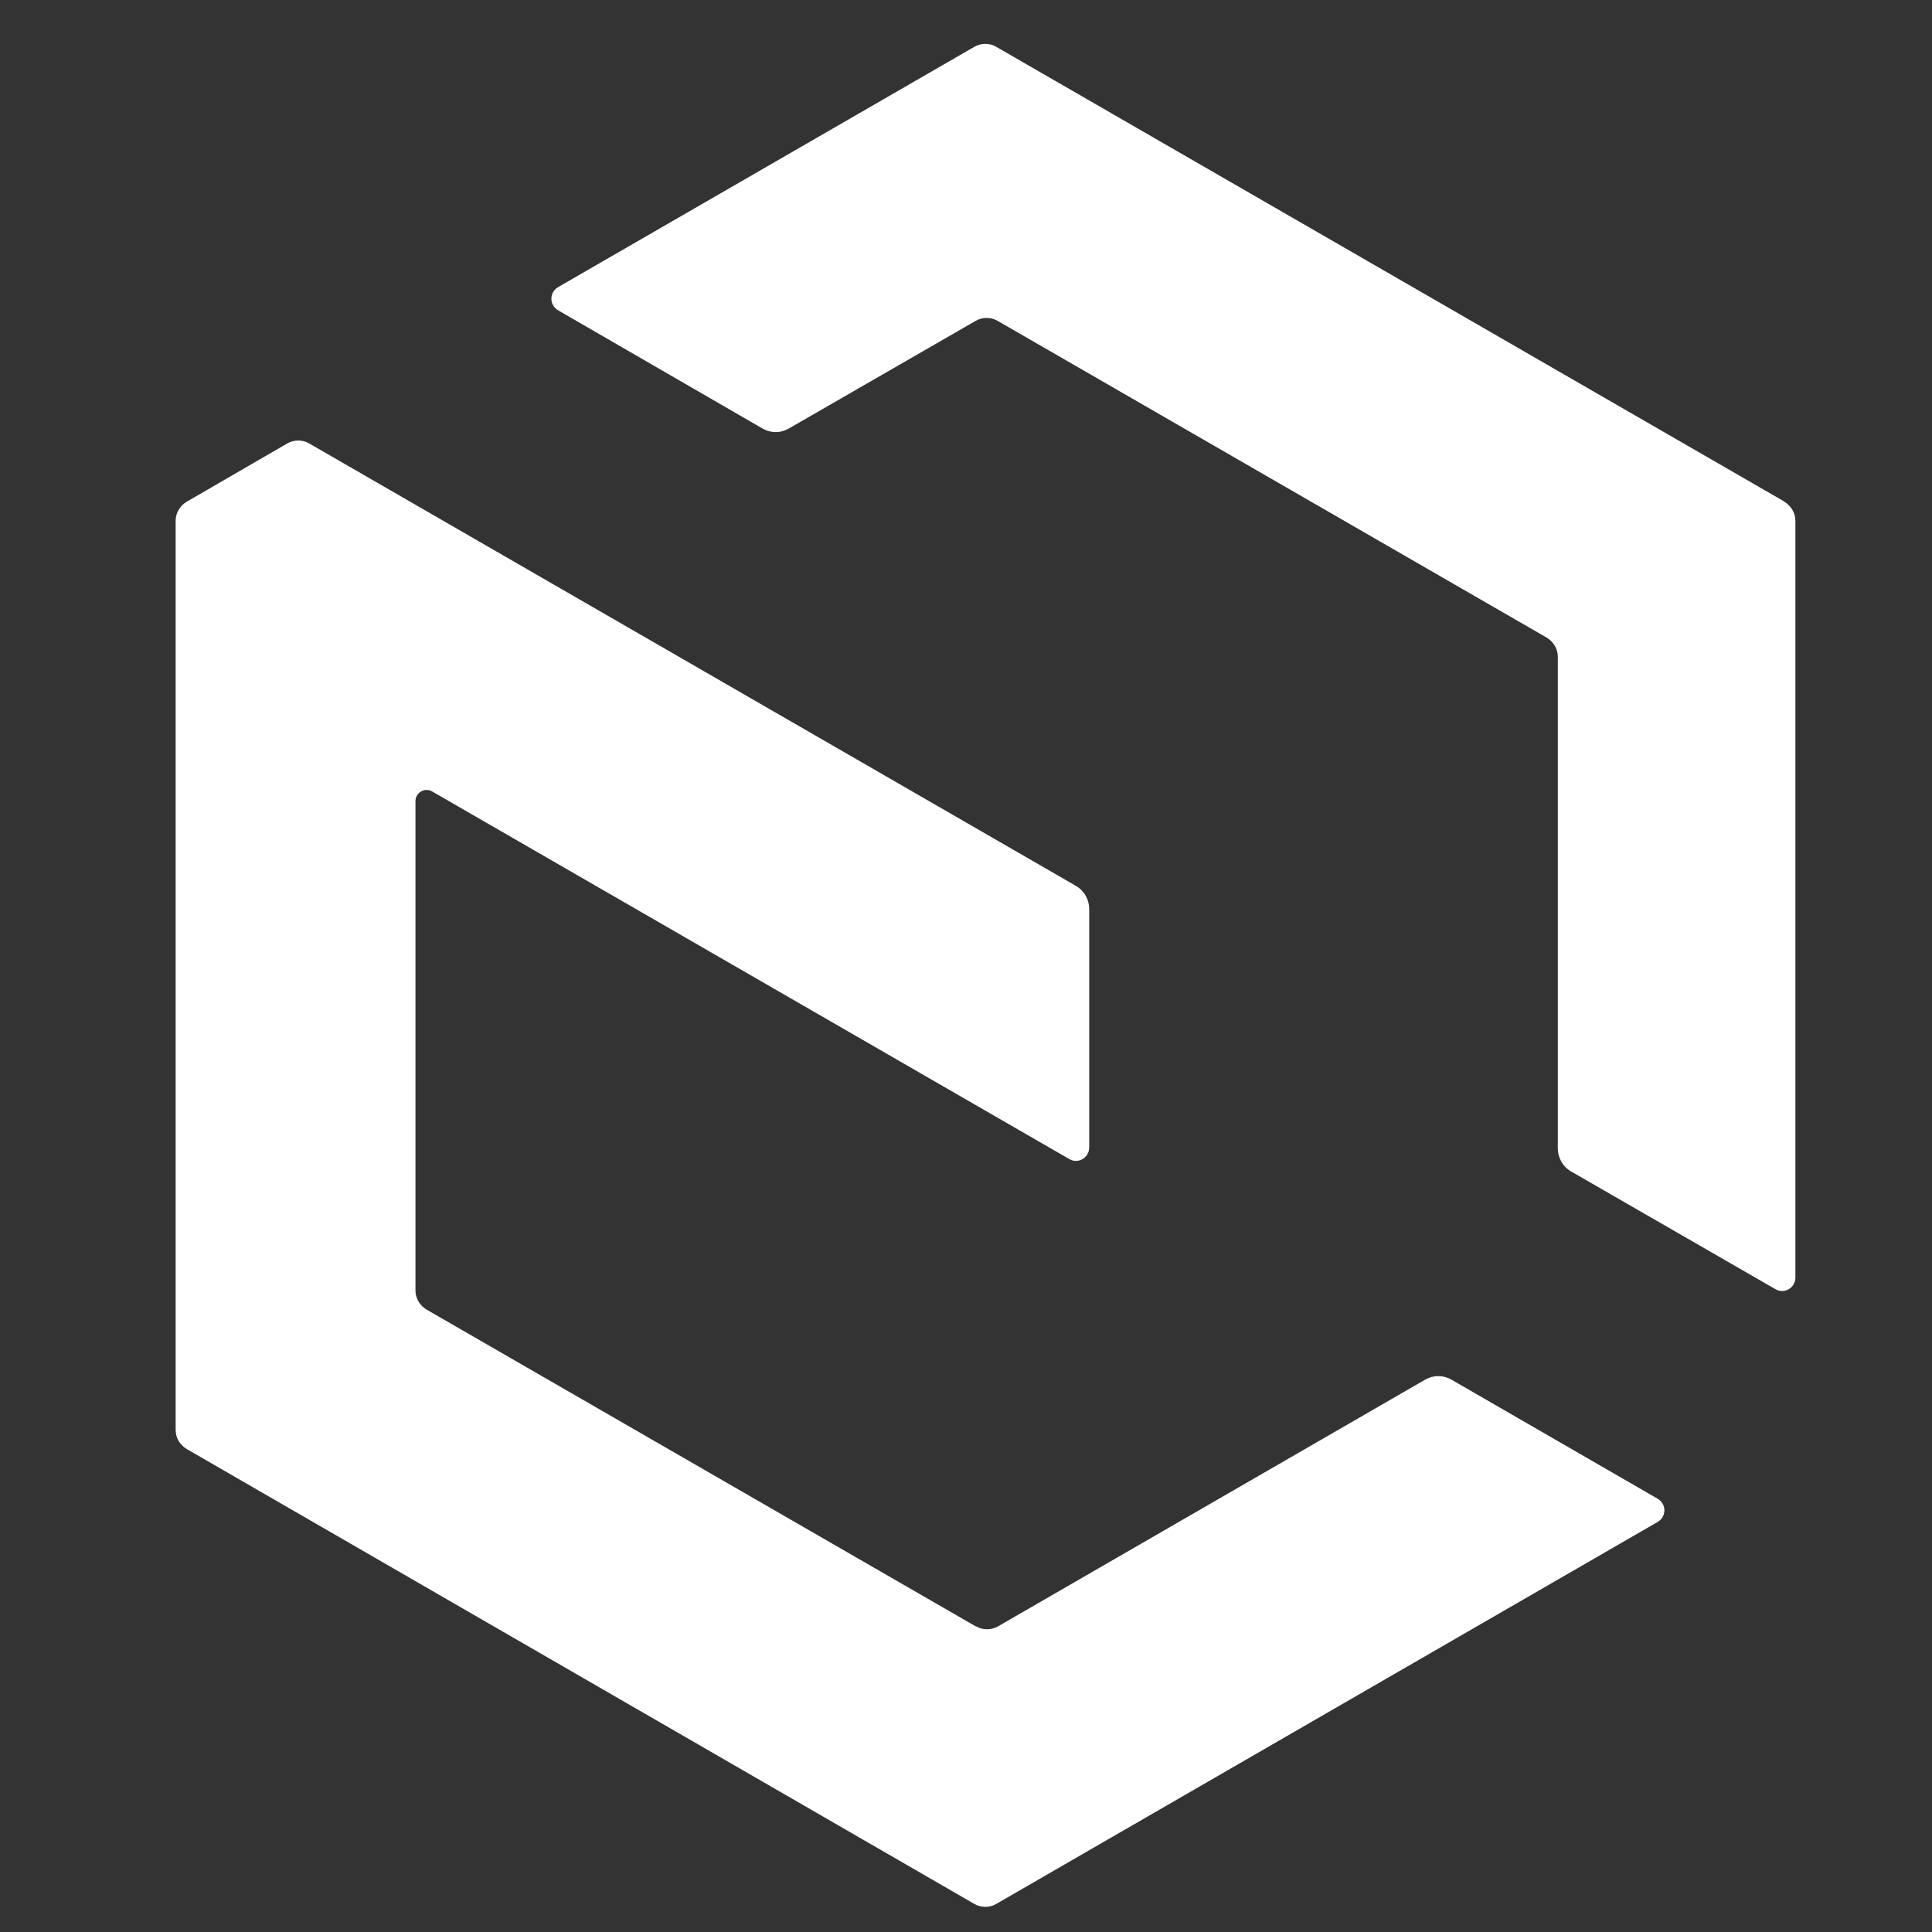
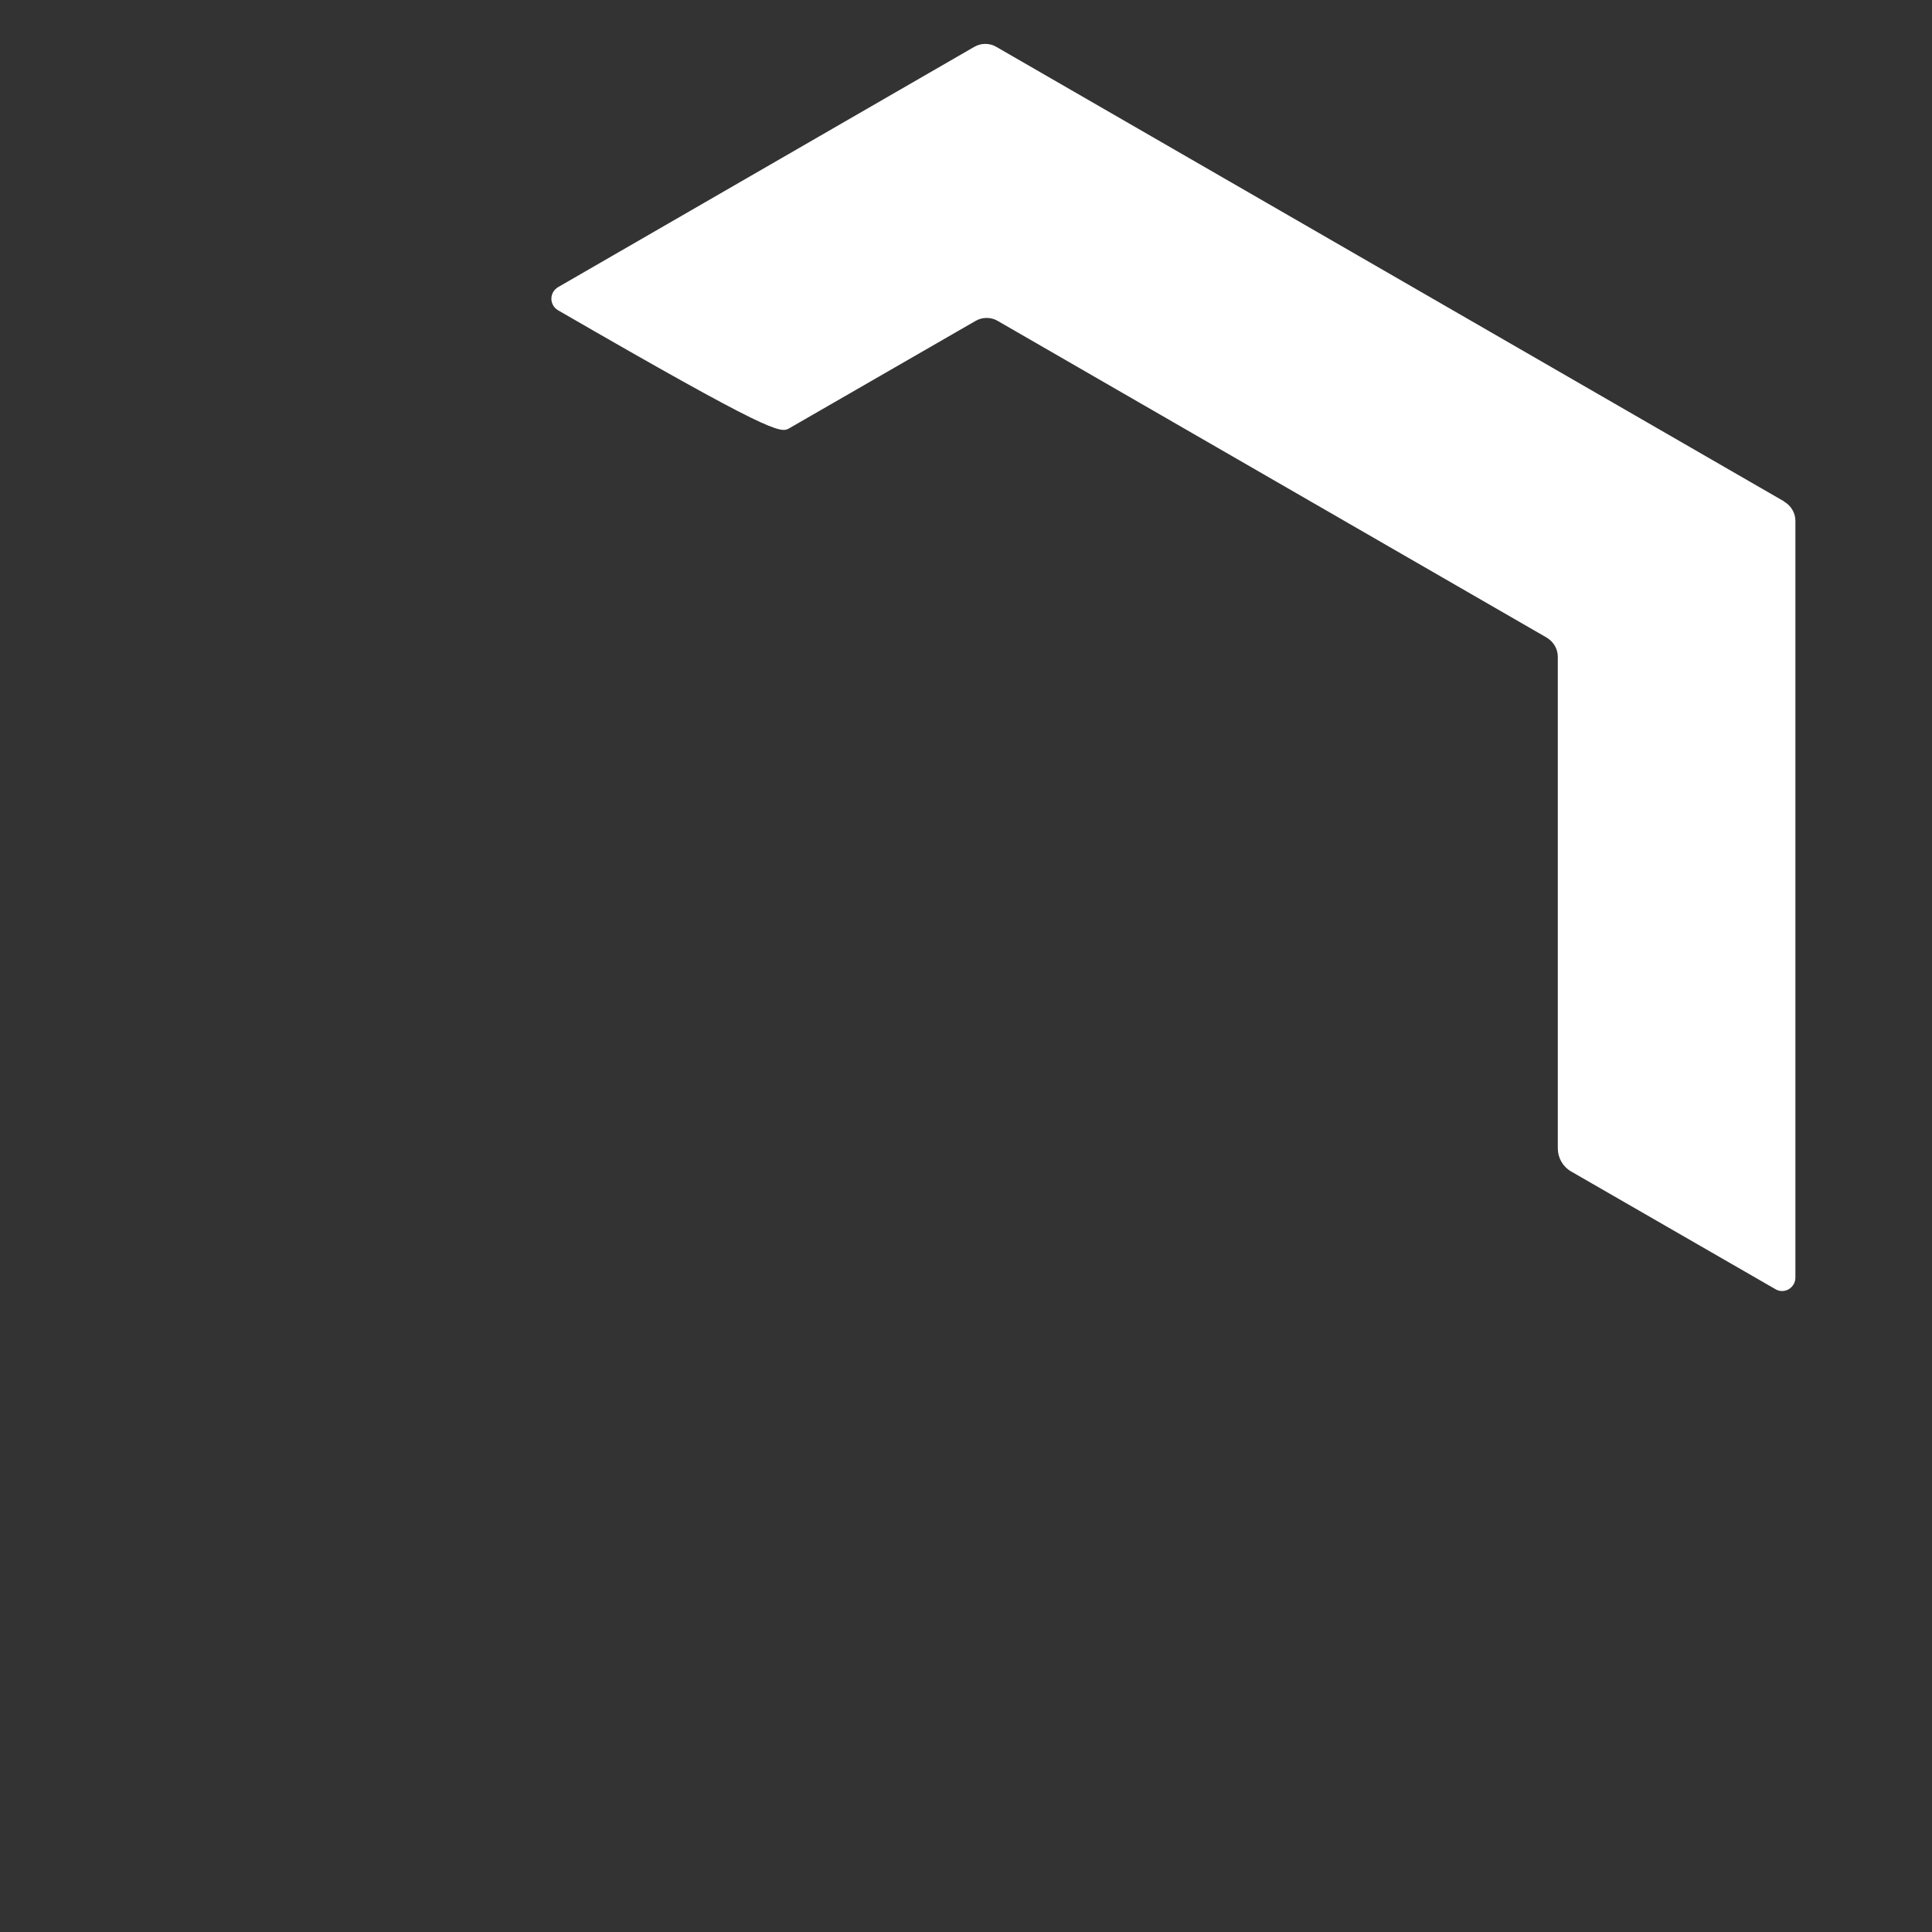
<svg xmlns="http://www.w3.org/2000/svg" width="44" height="44" viewBox="0 0 44 44" fill="none">
  <rect x="0" y="0" width="44" height="44" fill="#333333" stroke="none" />
-   <path d="M22.217 37.037L9.715 29.825C9.563 29.734 9.462 29.572 9.462 29.39V18.244C9.462 18.051 9.674 17.93 9.836 18.021L24.351 26.396C24.554 26.517 24.806 26.366 24.806 26.133V20.701C24.806 20.489 24.695 20.287 24.503 20.175L7.045 10.101C6.893 10.01 6.691 10.01 6.539 10.101L4.253 11.426C4.101 11.517 4 11.679 4 11.861V32.566C4 32.748 4.101 32.91 4.253 33.001L22.187 43.359C22.338 43.45 22.541 43.45 22.692 43.359L37.754 34.66C37.956 34.539 37.956 34.255 37.754 34.134L33.06 31.423C32.868 31.312 32.645 31.312 32.453 31.423L22.733 37.037C22.581 37.128 22.379 37.128 22.227 37.037H22.217Z" fill="white" />
-   <path d="M40.626 11.416L22.692 1.068C22.541 0.977 22.338 0.977 22.187 1.068L12.709 6.54C12.507 6.662 12.507 6.945 12.709 7.066L17.362 9.757C17.554 9.868 17.776 9.868 17.969 9.757L22.217 7.309C22.369 7.218 22.571 7.218 22.723 7.309L35.225 14.521C35.376 14.612 35.478 14.774 35.478 14.956V26.153C35.478 26.366 35.589 26.568 35.781 26.679L40.434 29.36C40.636 29.481 40.889 29.329 40.889 29.097V11.861C40.889 11.679 40.788 11.517 40.636 11.426L40.626 11.416Z" fill="white" />
+   <path d="M40.626 11.416L22.692 1.068C22.541 0.977 22.338 0.977 22.187 1.068L12.709 6.54C12.507 6.662 12.507 6.945 12.709 7.066C17.554 9.868 17.776 9.868 17.969 9.757L22.217 7.309C22.369 7.218 22.571 7.218 22.723 7.309L35.225 14.521C35.376 14.612 35.478 14.774 35.478 14.956V26.153C35.478 26.366 35.589 26.568 35.781 26.679L40.434 29.36C40.636 29.481 40.889 29.329 40.889 29.097V11.861C40.889 11.679 40.788 11.517 40.636 11.426L40.626 11.416Z" fill="white" />
</svg>